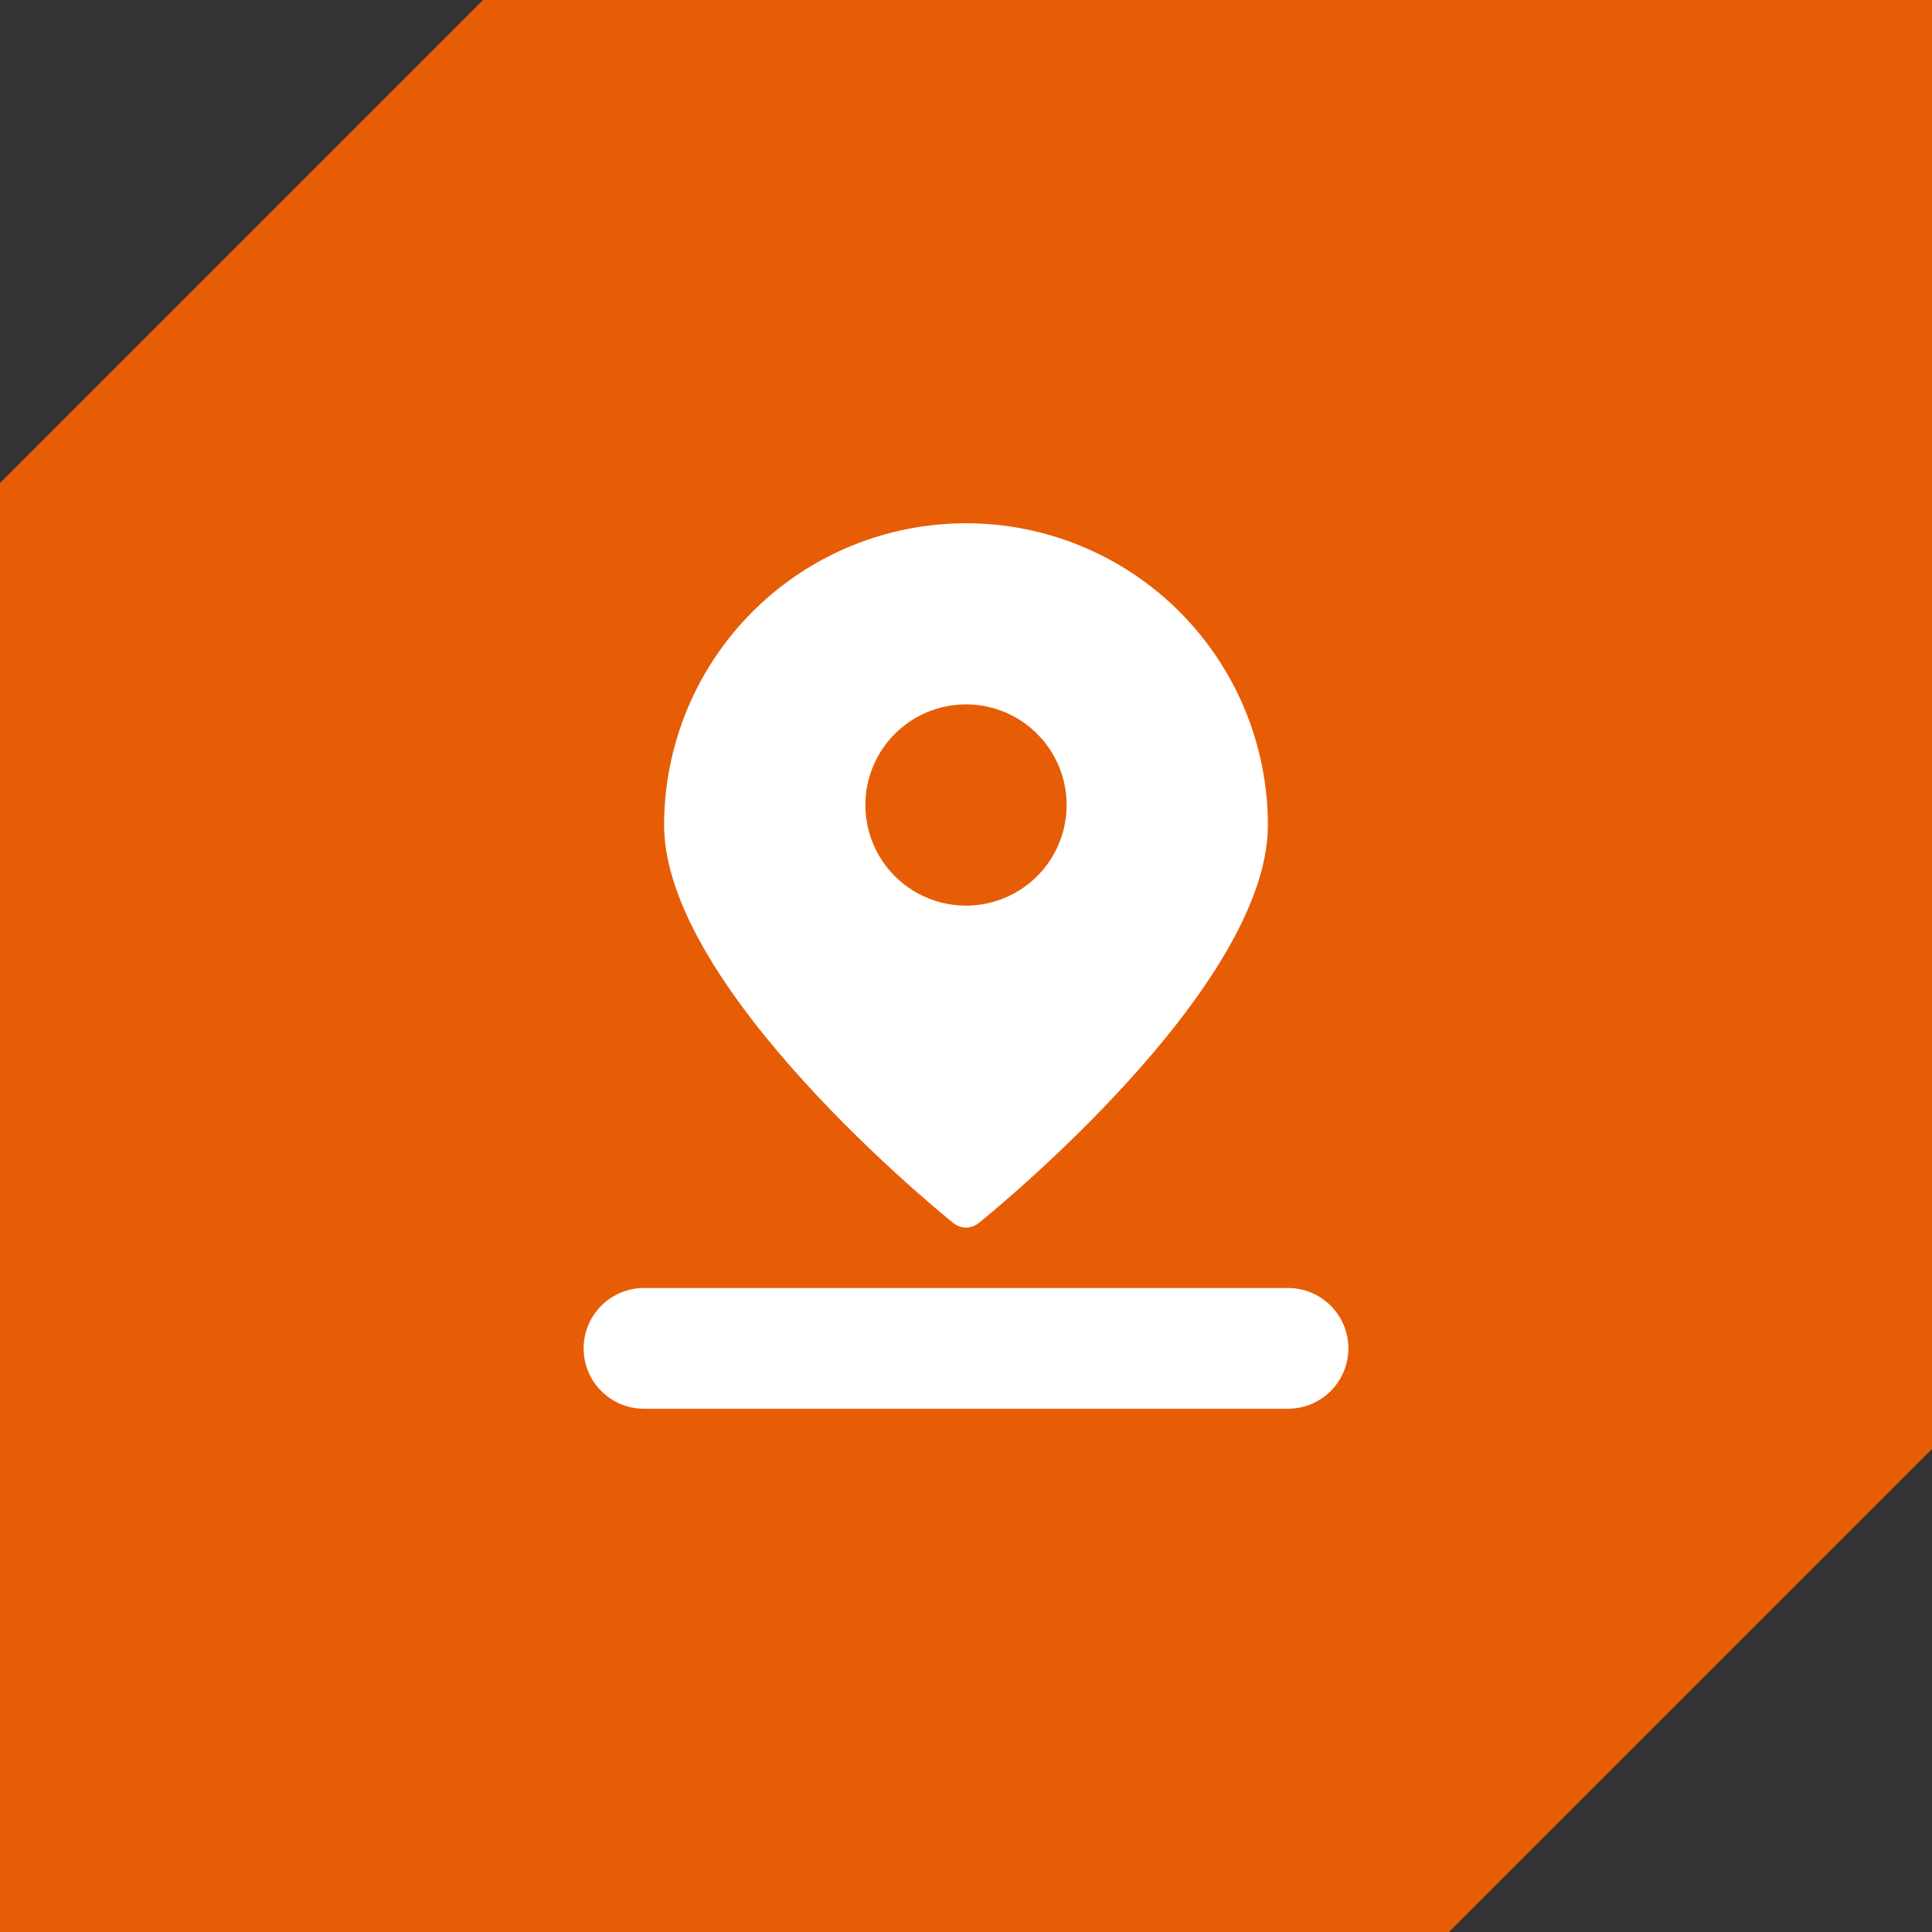
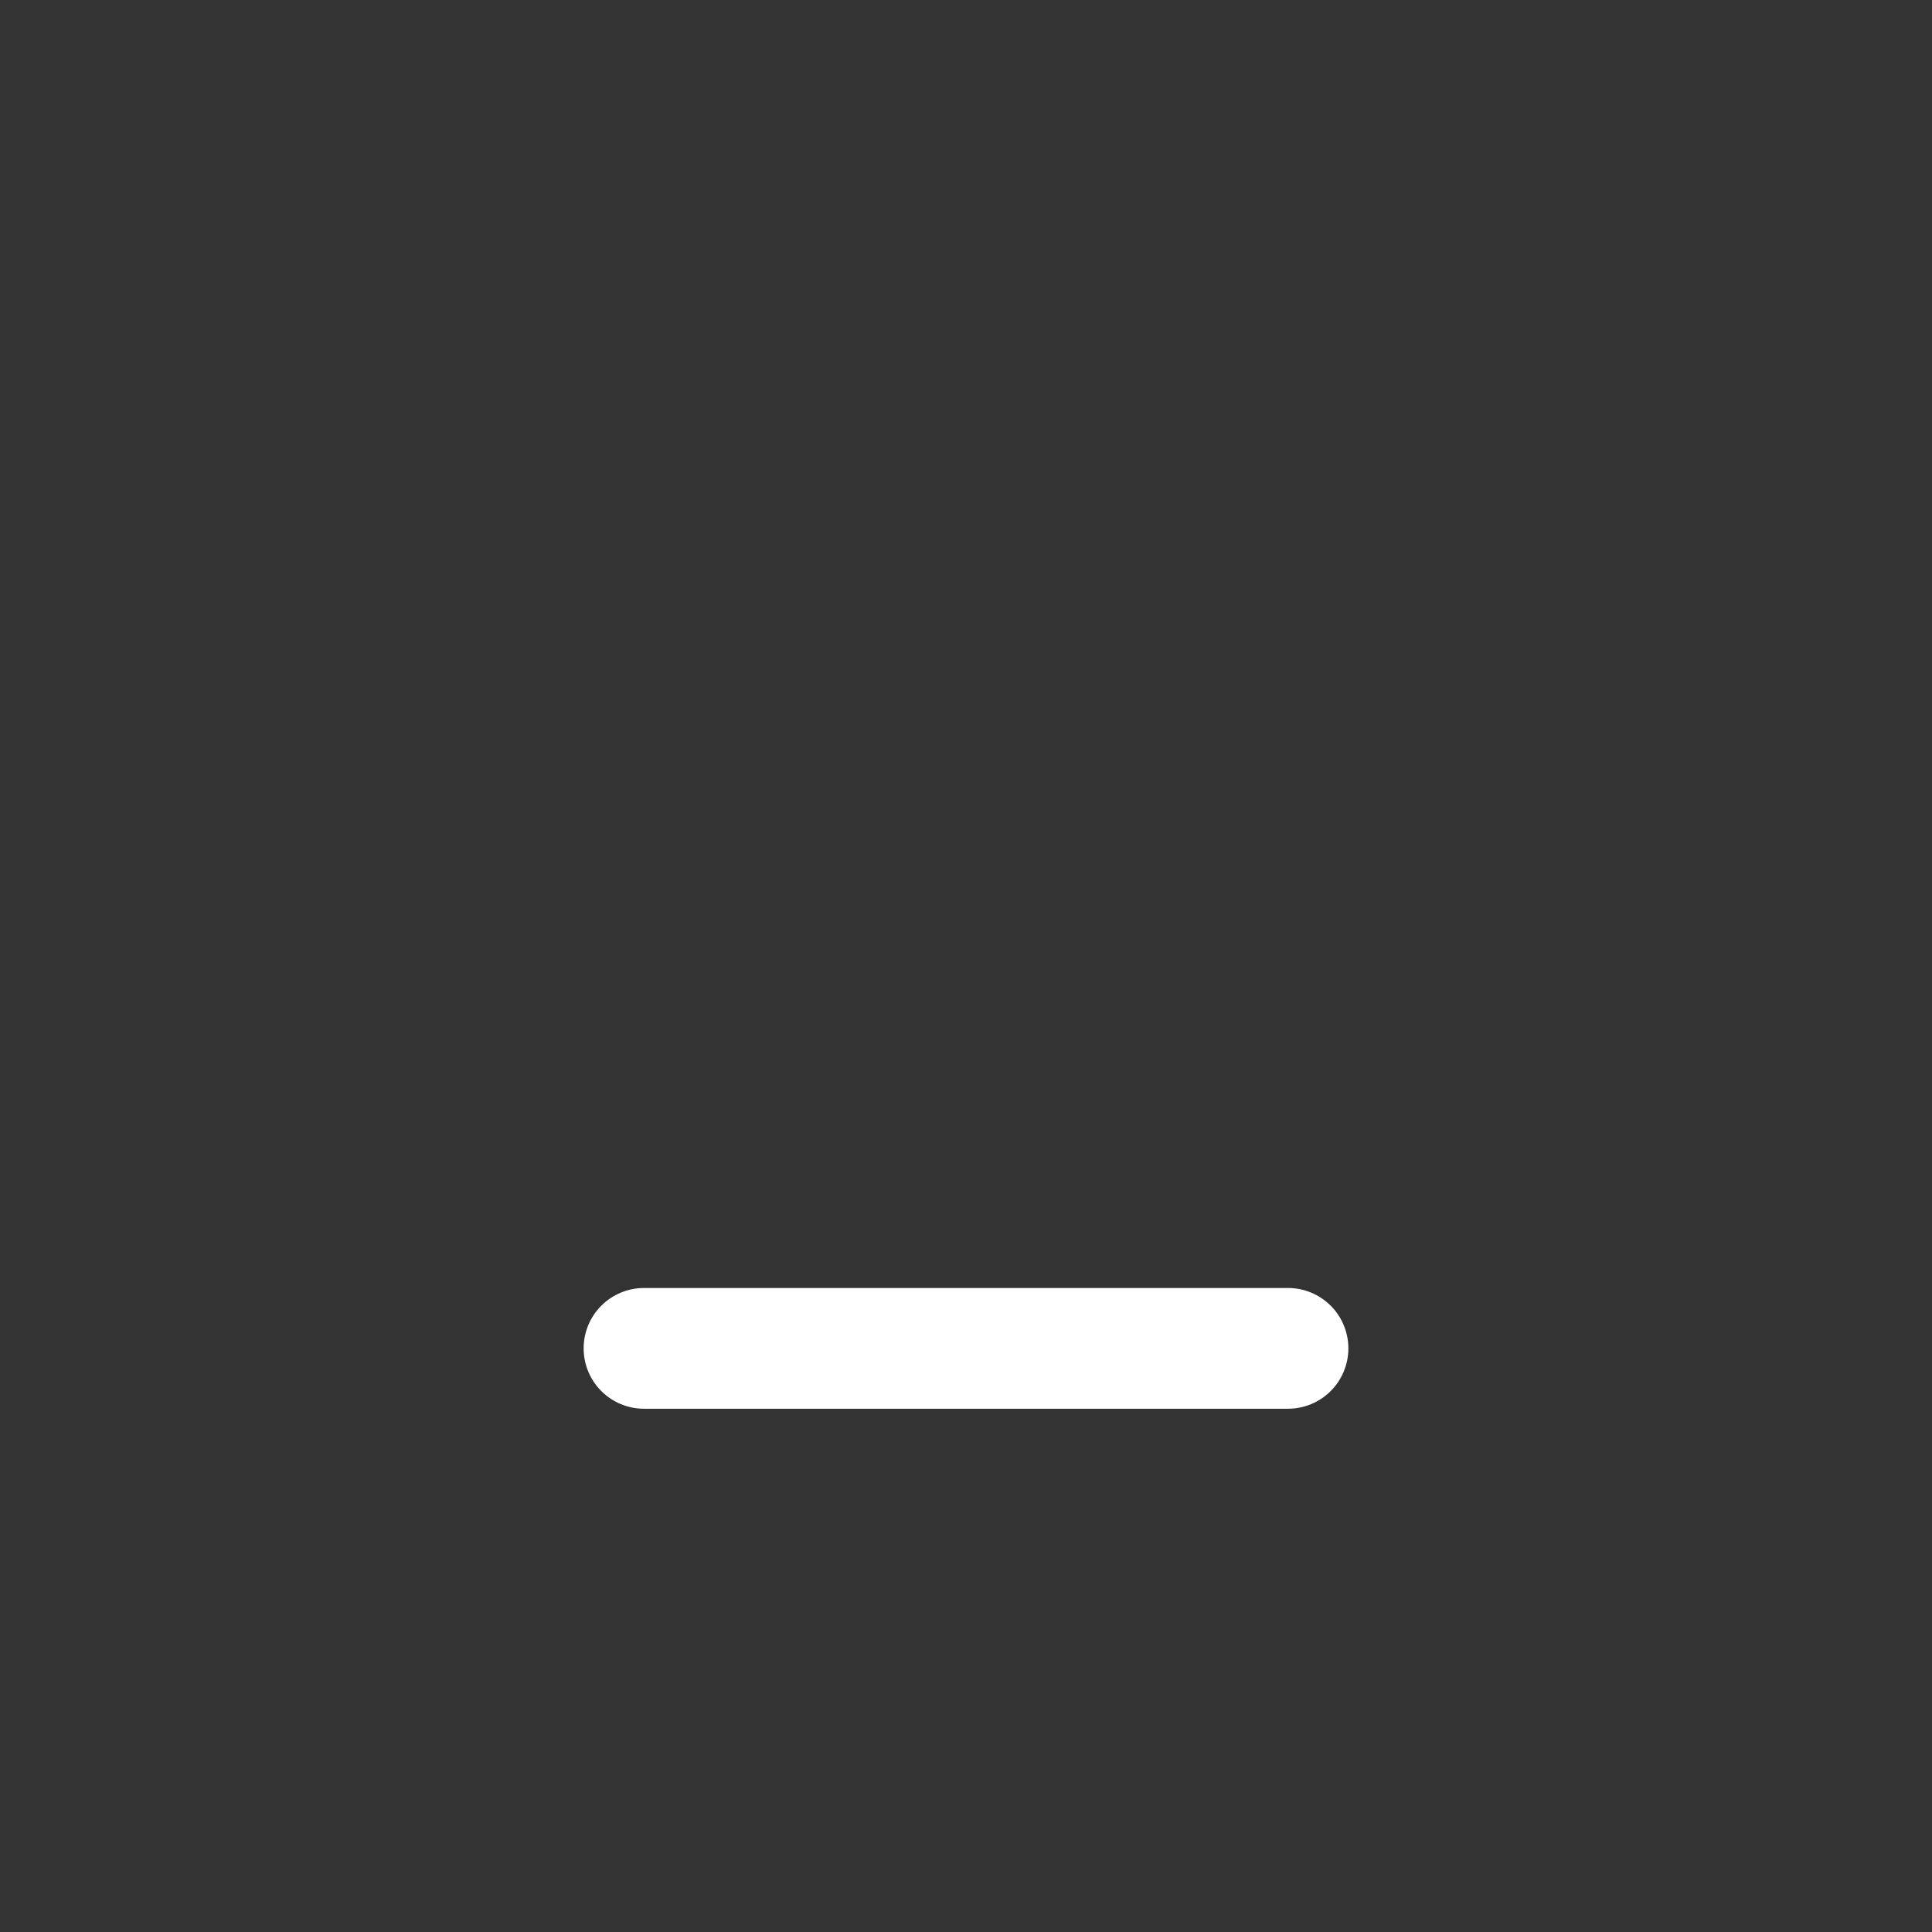
<svg xmlns="http://www.w3.org/2000/svg" width="80" height="80" viewBox="0 0 80 80" fill="none">
  <rect x="0" y="0" width="80" height="80" fill="#333333" stroke="none" />
-   <path d="M0 20L20 0H80V60L60 80H0V20Z" fill="#E75D05" />
-   <path d="M40 50.833C40.188 50.831 40.369 50.767 40.517 50.65C41.017 50.25 52.5 40.933 52.5 34.167C52.5 30.852 51.183 27.672 48.839 25.328C46.495 22.984 43.315 21.667 40 21.667C36.685 21.667 33.505 22.984 31.161 25.328C28.817 27.672 27.5 30.852 27.5 34.167C27.5 40.933 38.983 50.25 39.483 50.65C39.631 50.767 39.812 50.831 40 50.833ZM40 29.167C40.824 29.167 41.63 29.411 42.315 29.869C43 30.327 43.534 30.977 43.849 31.739C44.165 32.5 44.247 33.338 44.087 34.146C43.926 34.955 43.529 35.697 42.946 36.28C42.364 36.862 41.621 37.259 40.813 37.42C40.005 37.581 39.167 37.498 38.406 37.183C37.644 36.867 36.993 36.333 36.535 35.648C36.078 34.963 35.833 34.157 35.833 33.333C35.833 32.228 36.272 31.169 37.054 30.387C37.835 29.606 38.895 29.167 40 29.167Z" fill="white" />
  <path d="M24.167 55.833C24.167 56.496 24.43 57.132 24.899 57.601C25.368 58.07 26.004 58.333 26.667 58.333H53.333C53.996 58.333 54.632 58.07 55.101 57.601C55.57 57.132 55.833 56.496 55.833 55.833C55.833 55.17 55.57 54.534 55.101 54.066C54.632 53.597 53.996 53.333 53.333 53.333H26.667C26.004 53.333 25.368 53.597 24.899 54.066C24.43 54.534 24.167 55.17 24.167 55.833Z" fill="white" />
</svg>